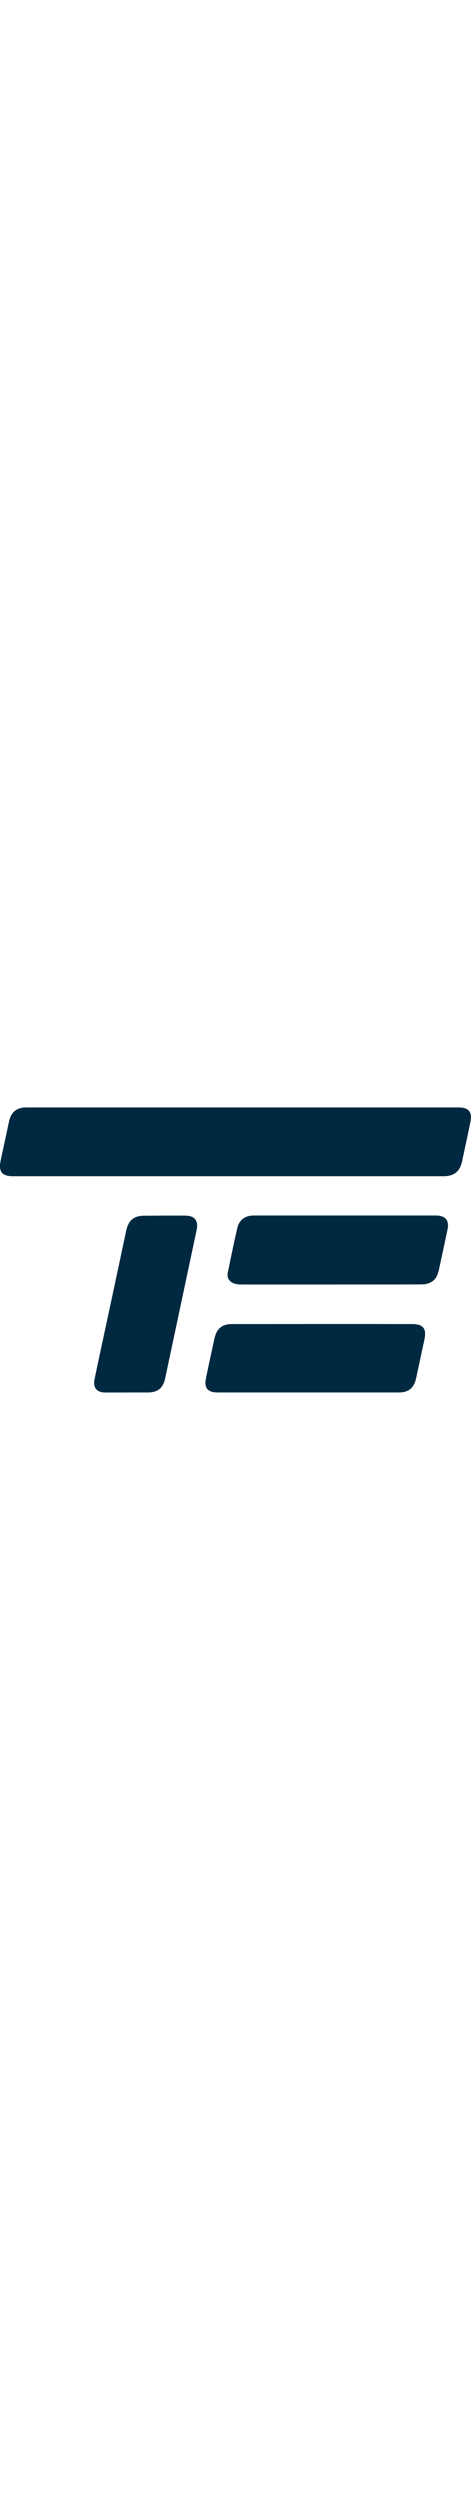
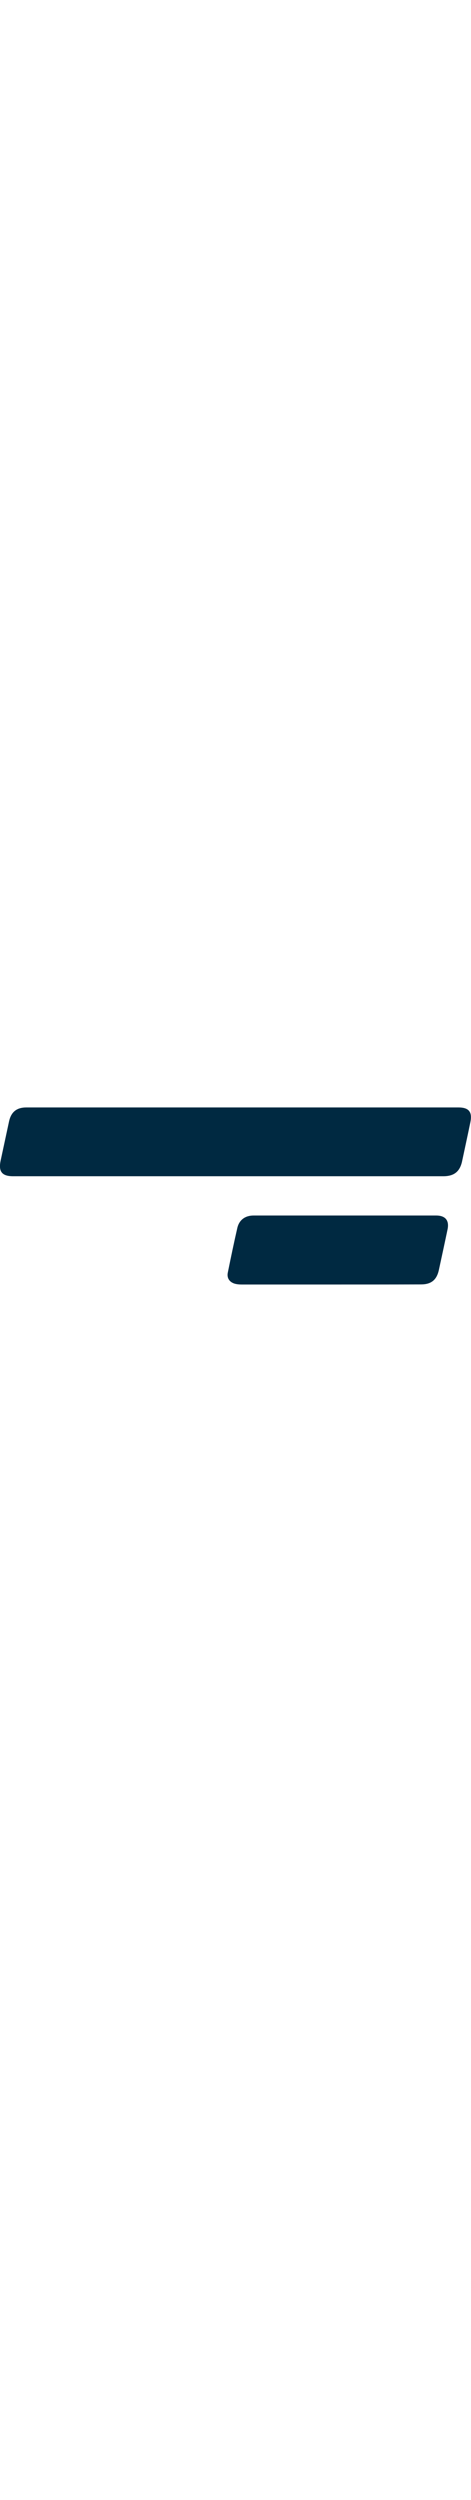
<svg xmlns="http://www.w3.org/2000/svg" version="1.1" id="Capa_1" x="0" y="0" viewBox="0 0 499.9 302" style="enable-background:new 0 0 499.9 302" xml:space="preserve" width="57">
  <style>.st0{fill:#002941}</style>
  <path class="st0" d="M241.8 72.9H14c-12 0-15.8-5-13.3-16.7 3-13.8 5.9-27.6 8.9-41.4C11.8 4.7 17.8 0 28 0h458.5c11.1 0 15 4.7 12.7 15.8-2.8 13.7-5.8 27.3-8.7 41-2.3 11.1-8.5 16.1-20 16.1H241.8z" />
  <path class="st0" d="M351.5 187.6h-94.9c-2.6 0-5.4-.2-7.9-1-5.4-1.8-8.1-6.1-6.9-11.7 3.2-15.8 6.5-31.6 10.1-47.3 2-8.5 8.4-13.1 17.2-13.1h193.8c9.9 0 14.1 5.3 12.1 14.8-3 14.3-6.1 28.6-9.2 42.9-2.3 10.6-8.2 15.3-18.9 15.3-31.8.1-63.6.1-95.4.1z" />
-   <path class="st0" d="M327.5 302h-95.9c-11.4 0-15.2-4.6-12.9-15.6 2.9-14 5.9-28 9-41.9 2.3-10.3 8.1-15 18.7-15 63.8 0 127.5-.1 191.3 0 11.4 0 15.2 4.9 12.8 16.2-3 13.8-5.9 27.6-8.9 41.4-2.3 10.3-8 14.9-18.6 14.9h-95.5z" />
-   <path class="st0" d="M134.3 302c-7.7 0-15.3.1-23 0-8.6-.1-12.7-5.1-11-13.8 3.5-16.9 7.1-33.8 10.8-50.7 7.6-35.4 15.2-70.9 22.7-106.3 2.5-11.6 7.8-16.4 19.5-16.5 14.5-.1 29-.2 43.5-.1 9.9.1 14 5.5 11.9 15.3-11.1 52.4-22.3 104.7-33.4 157.1-2.2 10.4-7.9 15-18.6 15h-22.4z" />
</svg>